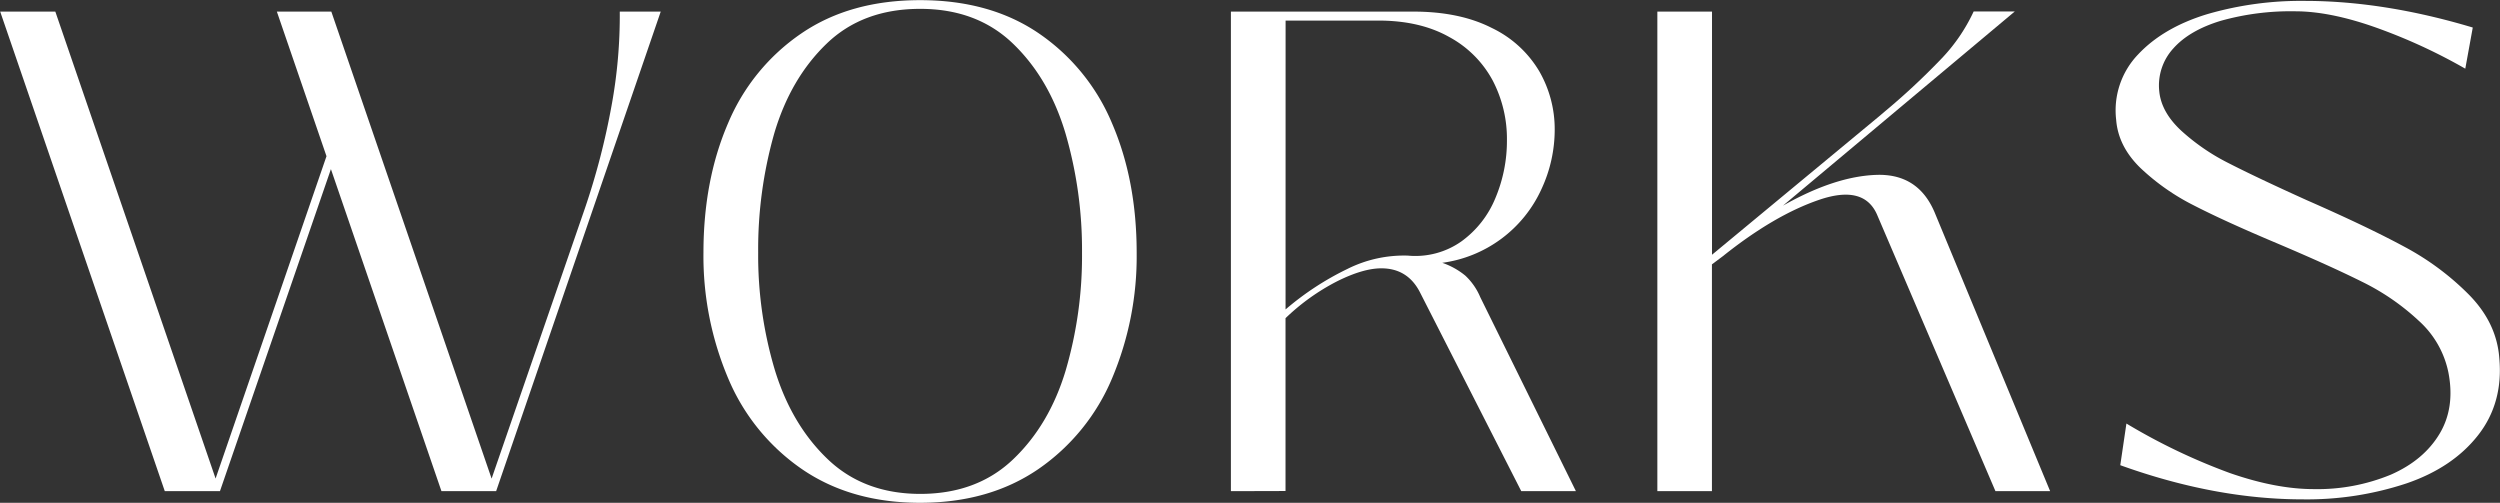
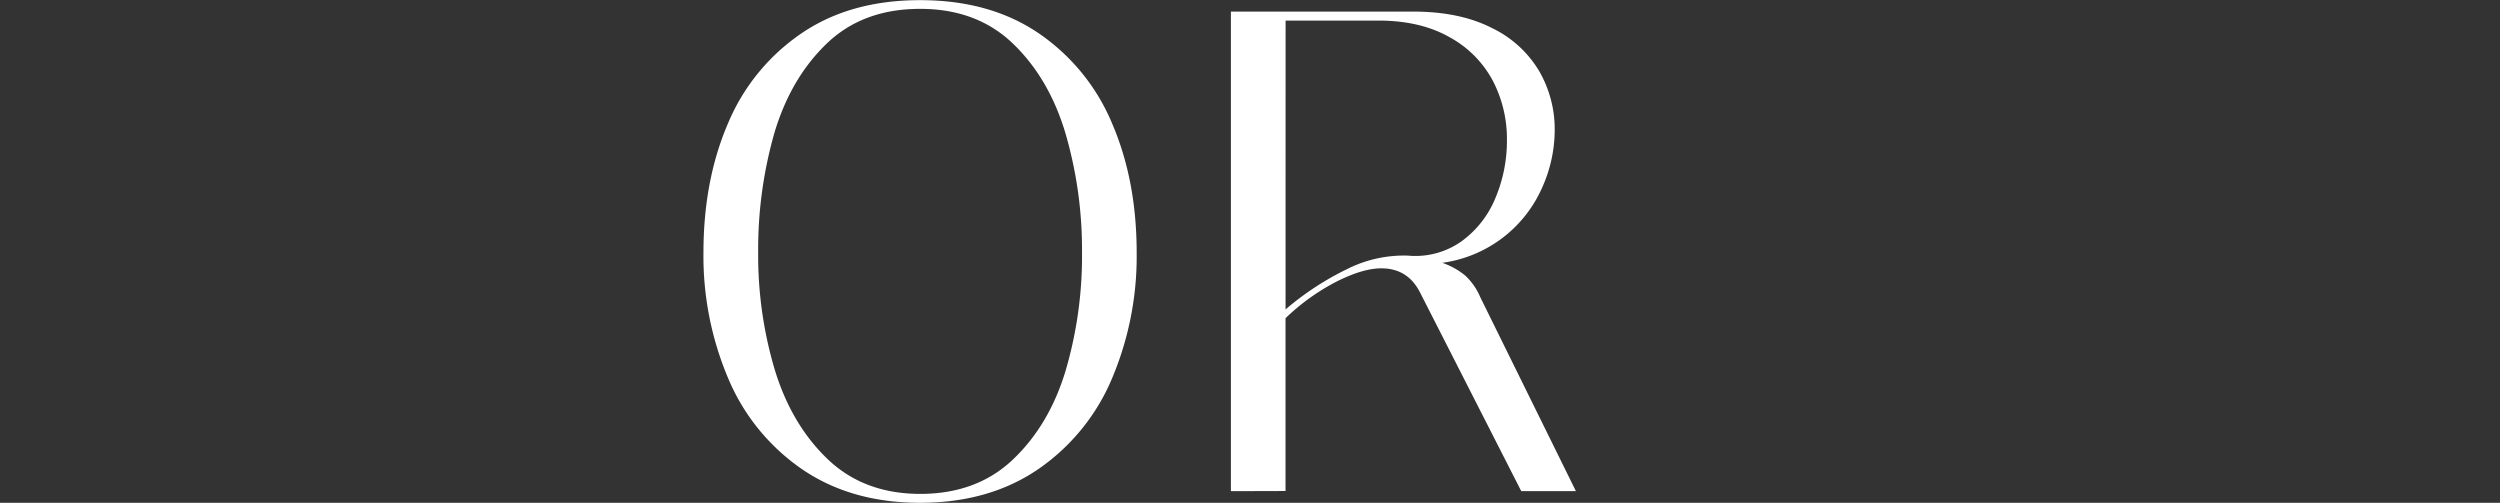
<svg xmlns="http://www.w3.org/2000/svg" viewBox="0 0 668.31 134.41">
  <rect x="0" y="0" width="668.31" height="134.41" fill="#333333" stroke="none" />
  <defs>
    <style>.cls-1{fill:#fff;}</style>
  </defs>
  <g id="レイヤー_2" data-name="レイヤー 2">
    <g id="レイヤー_1-2" data-name="レイヤー 1">
-       <path class="cls-1" d="M53,155.41,9,27.21H23.74l44,128.2Zm12.42,0,35.06-101.9h2.38L67.75,155.41Zm61.54,0-44-128.2H97.52l44,128.2Zm38.35-75.6a189.32,189.32,0,0,0,7.13-27.49,133.06,133.06,0,0,0,2.19-25.11h10.95l-44,128.2h-2.37Z" transform="translate(-8.95 -24.11)" />
      <path class="cls-1" d="M254.92,158.52q-18.45,0-31.59-9a55.49,55.49,0,0,1-19.73-24.29A83.83,83.83,0,0,1,197,91.68q0-19.37,6.57-34.61A54.55,54.55,0,0,1,223.24,33q13-8.85,31.68-8.85T286.61,33a54.59,54.59,0,0,1,19.63,24.11q6.57,15.25,6.57,34.61a83.83,83.83,0,0,1-6.57,33.51,55.49,55.49,0,0,1-19.73,24.29Q273.37,158.51,254.92,158.52Zm0-2.38q15.16,0,24.84-9.22t14.06-23.74a108.62,108.62,0,0,0,4.38-31.5,111.41,111.41,0,0,0-4.38-31.78q-4.38-14.79-14.06-24.11t-24.84-9.31q-15.34,0-25,9.31t-14,24a113.33,113.33,0,0,0-4.29,31.87,106.84,106.84,0,0,0,4.47,31.41q4.48,14.61,14.16,23.83T254.92,156.14Z" transform="translate(-8.95 -24.11)" />
      <path class="cls-1" d="M338,155.41V27.21h48.76q12.42,0,21,4.38a29.53,29.53,0,0,1,12.69,11.6,31,31,0,0,1,4.11,15.61,37.63,37.63,0,0,1-3.47,15.71,34.16,34.16,0,0,1-27,19.91v-.19a19.79,19.79,0,0,1,6.57,3.56,16.76,16.76,0,0,1,4,5.76l25.57,51.86H415.62l-27-53q-3.28-6.57-10.41-6.57-4.94,0-12,3.56a58,58,0,0,0-13.61,9.77v46.2Zm14.61-48.58A76.7,76.7,0,0,1,369.15,96a33.79,33.79,0,0,1,16.16-3.56,21.36,21.36,0,0,0,14.24-3.75,26.75,26.75,0,0,0,9.14-11.59,39.47,39.47,0,0,0,3.1-15.53A33.71,33.71,0,0,0,408,45.66,28.62,28.62,0,0,0,396.36,34q-7.77-4.38-18.9-4.39H352.62Z" transform="translate(-8.95 -24.11)" />
-       <path class="cls-1" d="M452,155.41V27.21h14.61v65l44.75-37.07,1.28-1.09a182.3,182.3,0,0,0,15.06-14,46.71,46.71,0,0,0,8.86-12.88h11L485.59,79.08q13.88-7.86,25-8.22t15.52,10L557,155.41H542.38L510.79,81.63q-3.48-8.22-15.52-4.11T469.52,92.59l-2.93,2.19v60.63Z" transform="translate(-8.95 -24.11)" />
-       <path class="cls-1" d="M624.51,157.6q-23.38,0-48.76-9.13l1.64-11.14a161.26,161.26,0,0,0,27.67,13.24q12.33,4.29,22.37,4.29A51.34,51.34,0,0,0,648.07,151q8.76-3.84,13-10.87t2.38-16.53a25.36,25.36,0,0,0-7.95-13.78A62.4,62.4,0,0,0,640.4,99.44q-8.6-4.29-22.83-10.32Q603.68,83.27,595.38,79a59.74,59.74,0,0,1-14.25-10q-5.93-5.76-6.48-12.88a21.58,21.58,0,0,1,5.85-17.44q6.75-7.2,18.44-10.77a89.58,89.58,0,0,1,26.12-3.56q21.18,0,44.92,7.12l-2,11a147.75,147.75,0,0,0-24.29-11.14q-12-4.2-21.18-4.2a69,69,0,0,0-19.91,2.55q-8.4,2.56-12.69,7.4a14.66,14.66,0,0,0-3.74,11.41Q586.7,54.06,592,59a56.24,56.24,0,0,0,12.78,8.76q7.5,3.84,20.82,9.86,16.26,7.13,26.21,12.51A71.73,71.73,0,0,1,669.07,103q7.3,7.48,8,16.8,1.1,12-5.66,20.64t-19.08,12.87A84.47,84.47,0,0,1,624.51,157.6Z" transform="translate(-8.95 -24.11)" />
    </g>
  </g>
</svg>